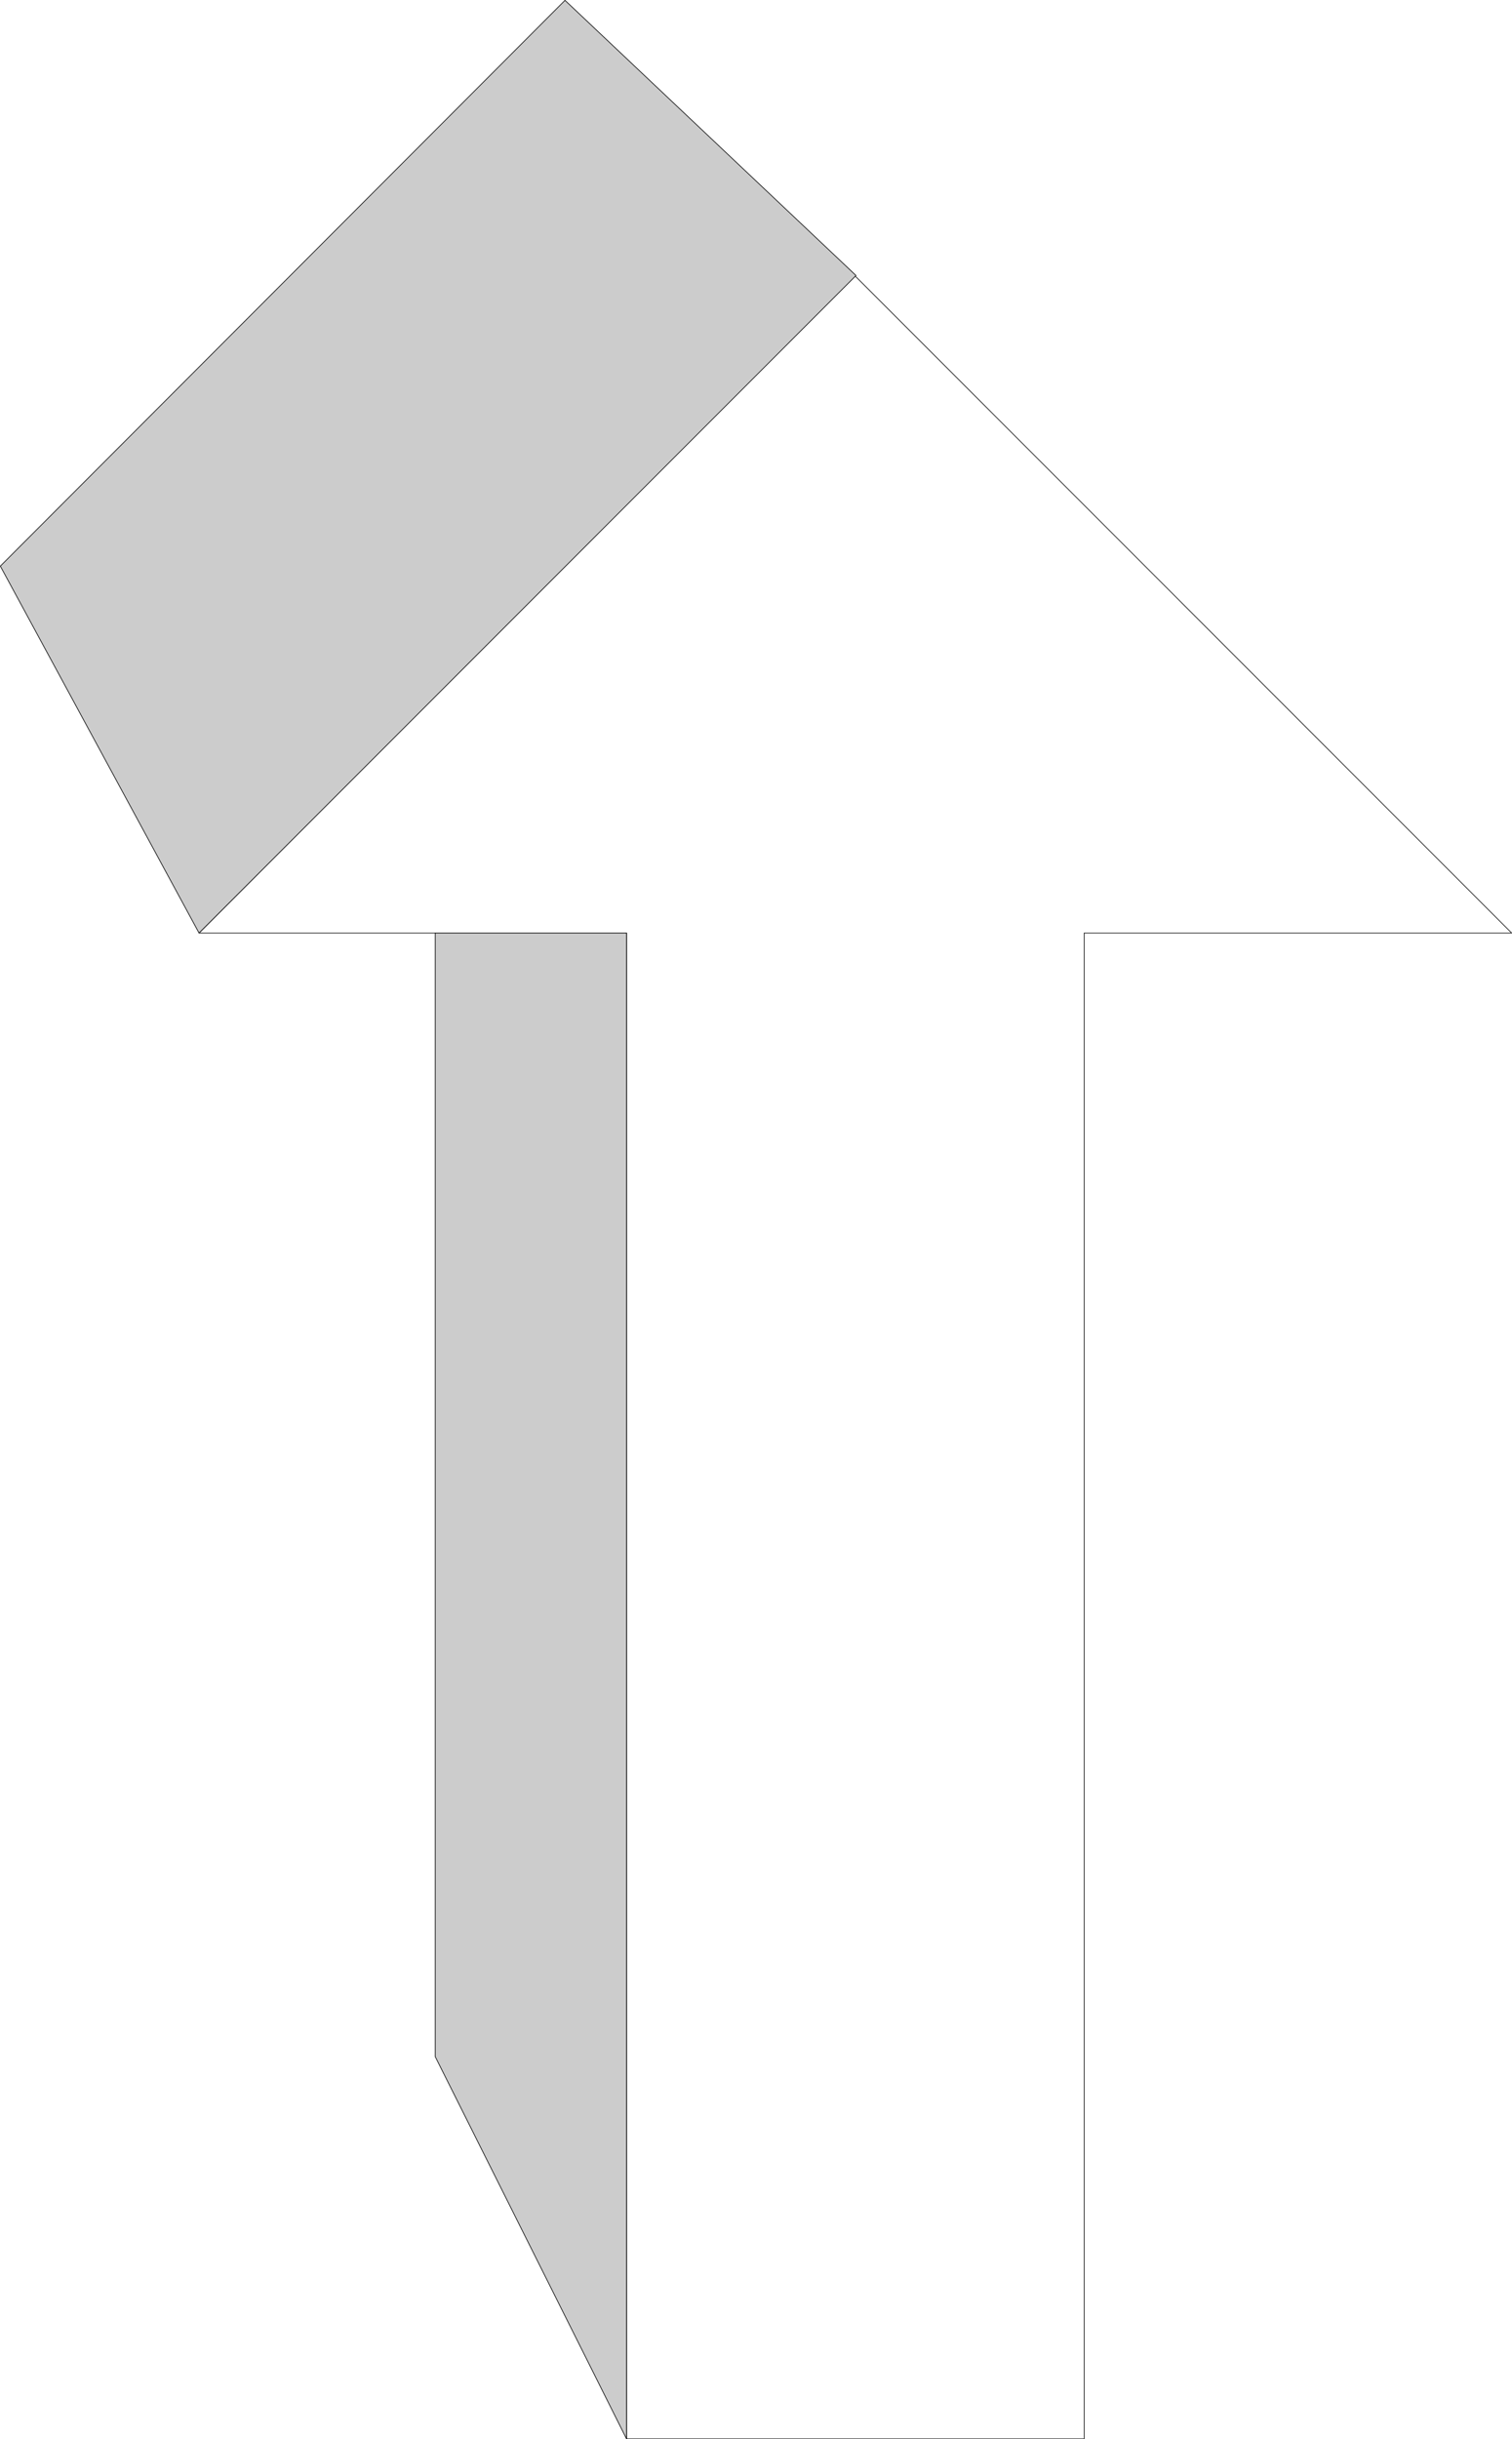
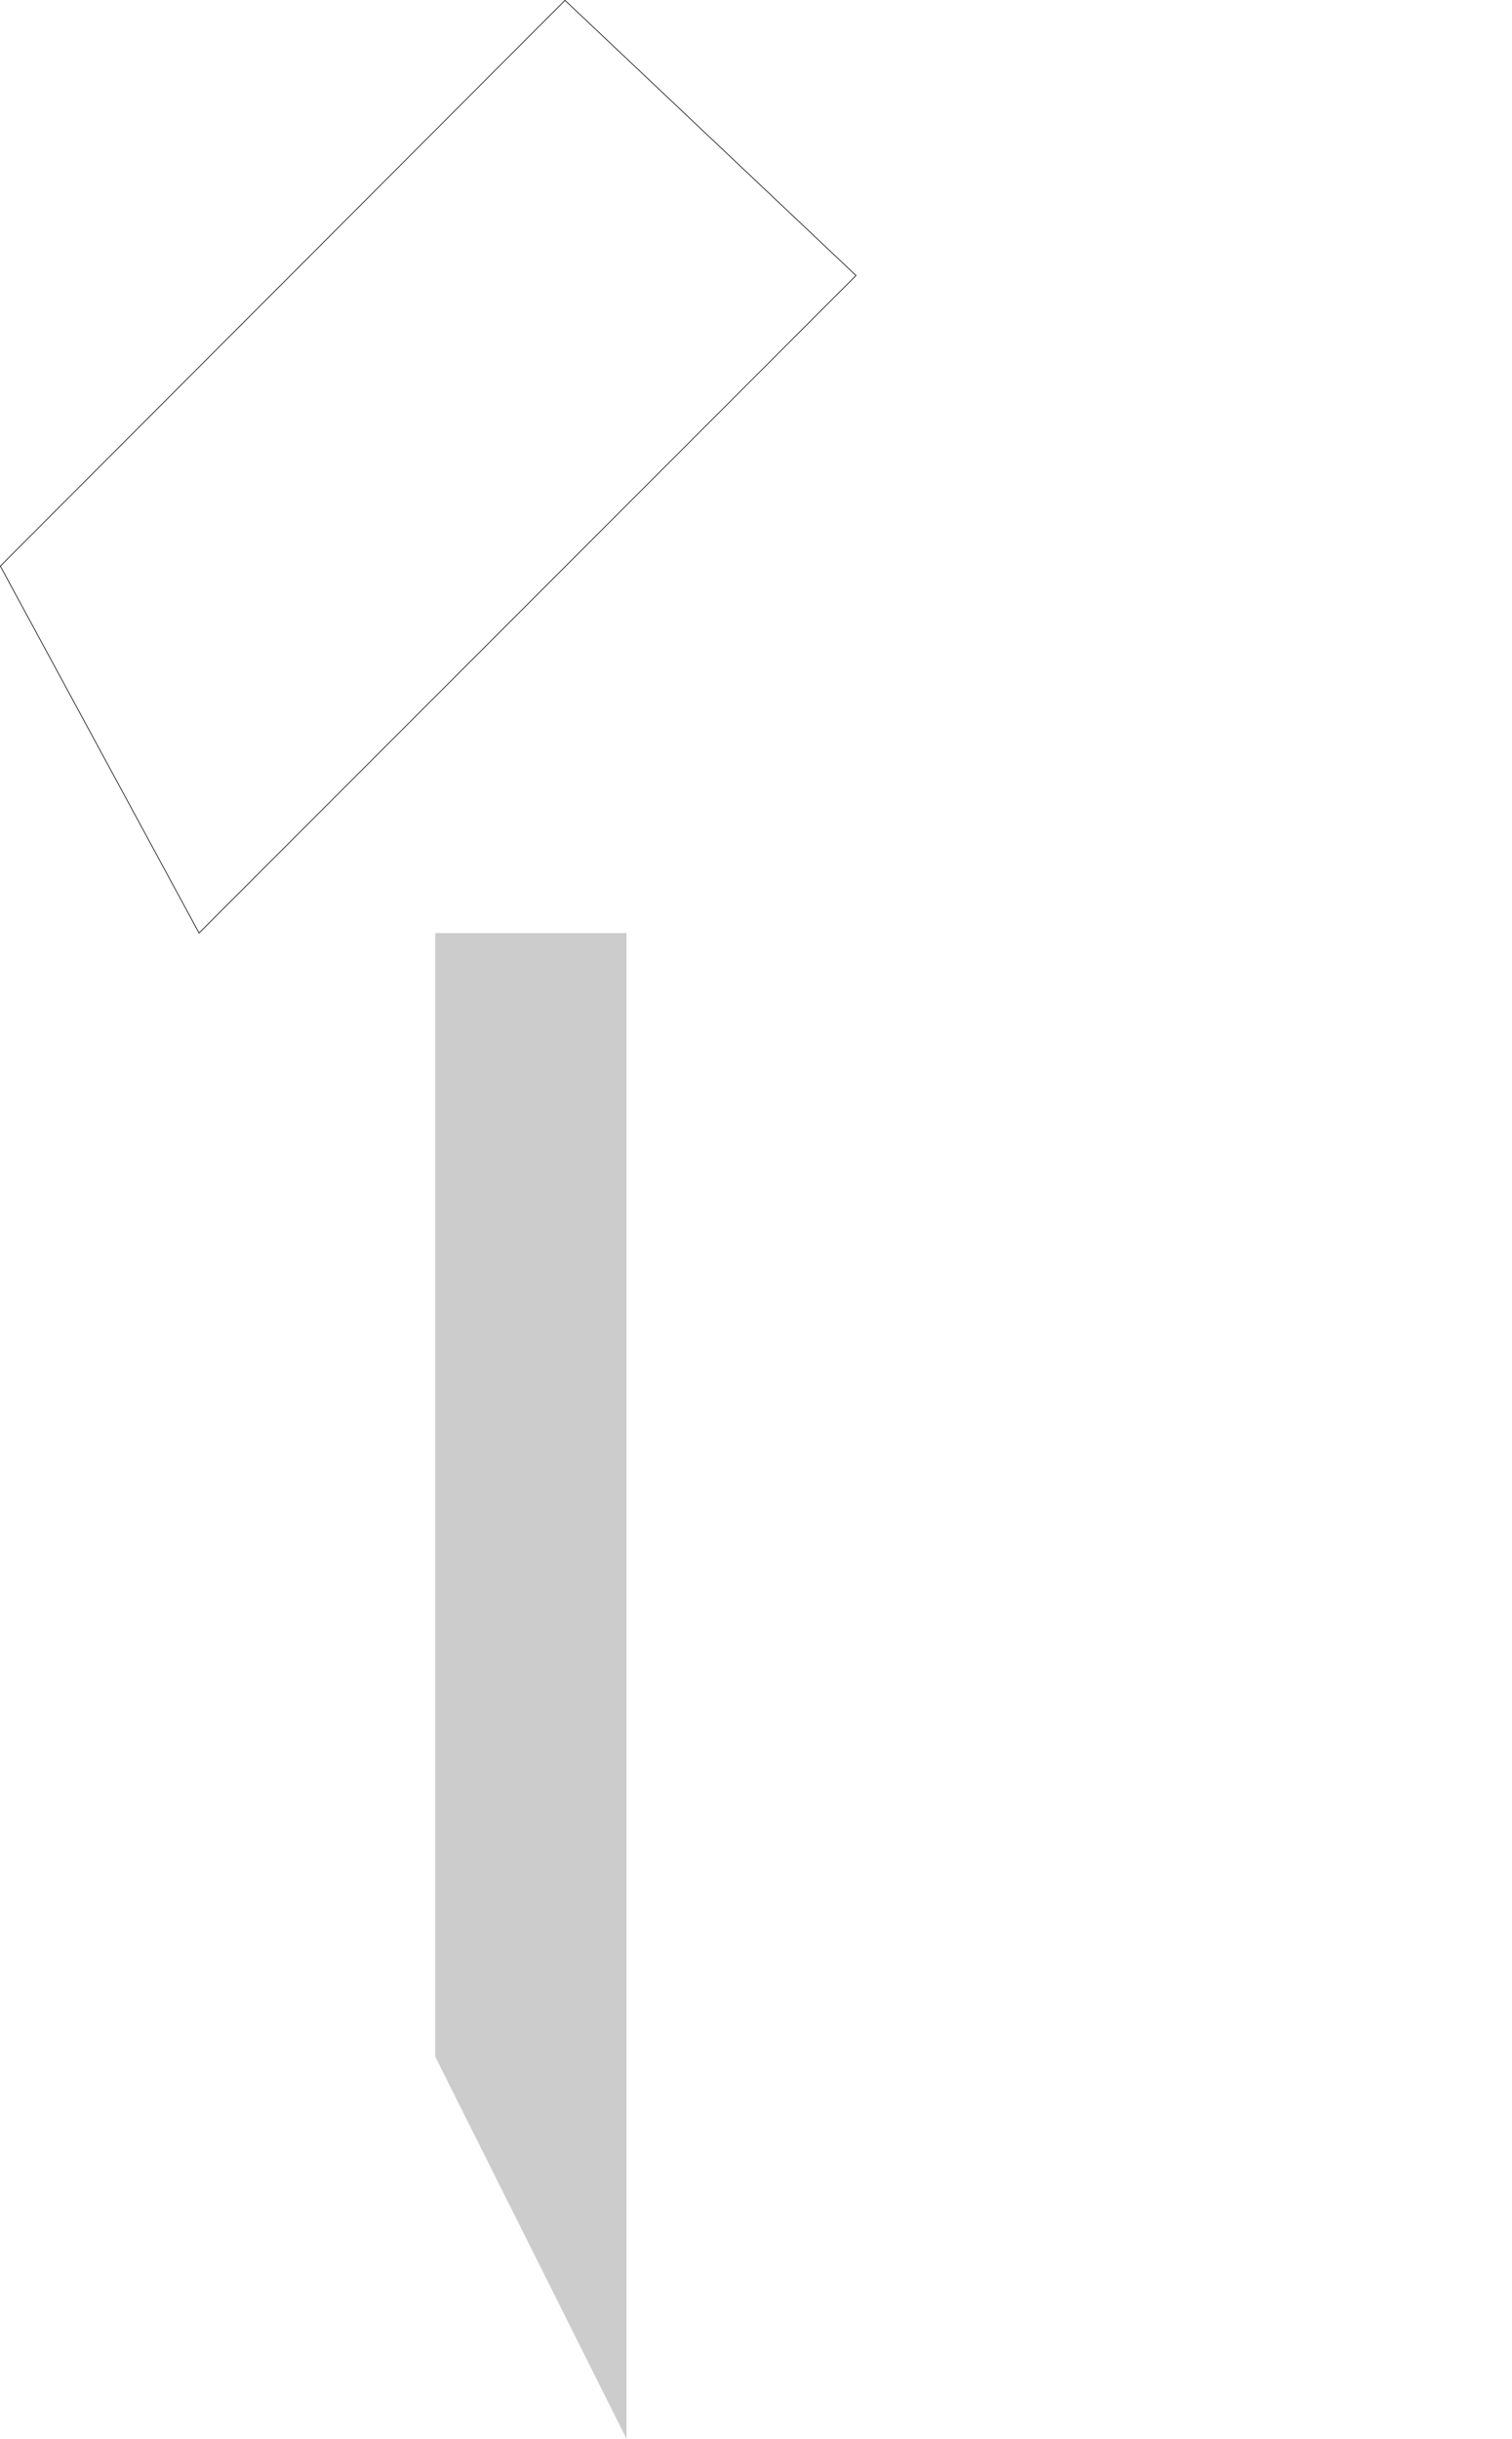
<svg xmlns="http://www.w3.org/2000/svg" xmlns:ns1="http://sodipodi.sourceforge.net/DTD/sodipodi-0.dtd" xmlns:ns2="http://www.inkscape.org/namespaces/inkscape" version="1.0" width="96.613mm" height="155.754mm" id="svg5" ns1:docname="Arrow 0579.wmf">
  <ns1:namedview id="namedview5" pagecolor="#ffffff" bordercolor="#000000" borderopacity="0.25" ns2:showpageshadow="2" ns2:pageopacity="0.0" ns2:pagecheckerboard="0" ns2:deskcolor="#d1d1d1" ns2:document-units="mm" />
  <defs id="defs1">
    <pattern id="WMFhbasepattern" patternUnits="userSpaceOnUse" width="6" height="6" x="0" y="0" />
  </defs>
-   <path style="fill:none;stroke:#000000;stroke-width:0.162px;stroke-linecap:round;stroke-linejoin:round;stroke-miterlimit:4;stroke-dasharray:none;stroke-opacity:1" d="M 206.408,66.495 365.071,225.177 H 261.827 V 588.596 H 151.312 V 225.177 H 48.068 L 206.408,66.495" id="path1" />
-   <path style="fill:#cccccc;fill-opacity:1;fill-rule:evenodd;stroke:none" d="M 206.731,66.495 136.447,0.081 0.081,136.625 48.068,225.177 Z" id="path2" />
  <path style="fill:none;stroke:#000000;stroke-width:0.162px;stroke-linecap:round;stroke-linejoin:round;stroke-miterlimit:4;stroke-dasharray:none;stroke-opacity:1" d="M 206.731,66.495 136.447,0.081 0.081,136.625 48.068,225.177 206.731,66.495" id="path3" />
  <path style="fill:#cccccc;fill-opacity:1;fill-rule:evenodd;stroke:none" d="M 151.312,588.596 V 225.177 H 105.102 V 496.327 Z" id="path4" />
-   <path style="fill:none;stroke:#000000;stroke-width:0.162px;stroke-linecap:round;stroke-linejoin:round;stroke-miterlimit:4;stroke-dasharray:none;stroke-opacity:1" d="M 151.312,588.596 V 225.177 H 105.102 V 496.327 l 46.209,92.269" id="path5" />
</svg>